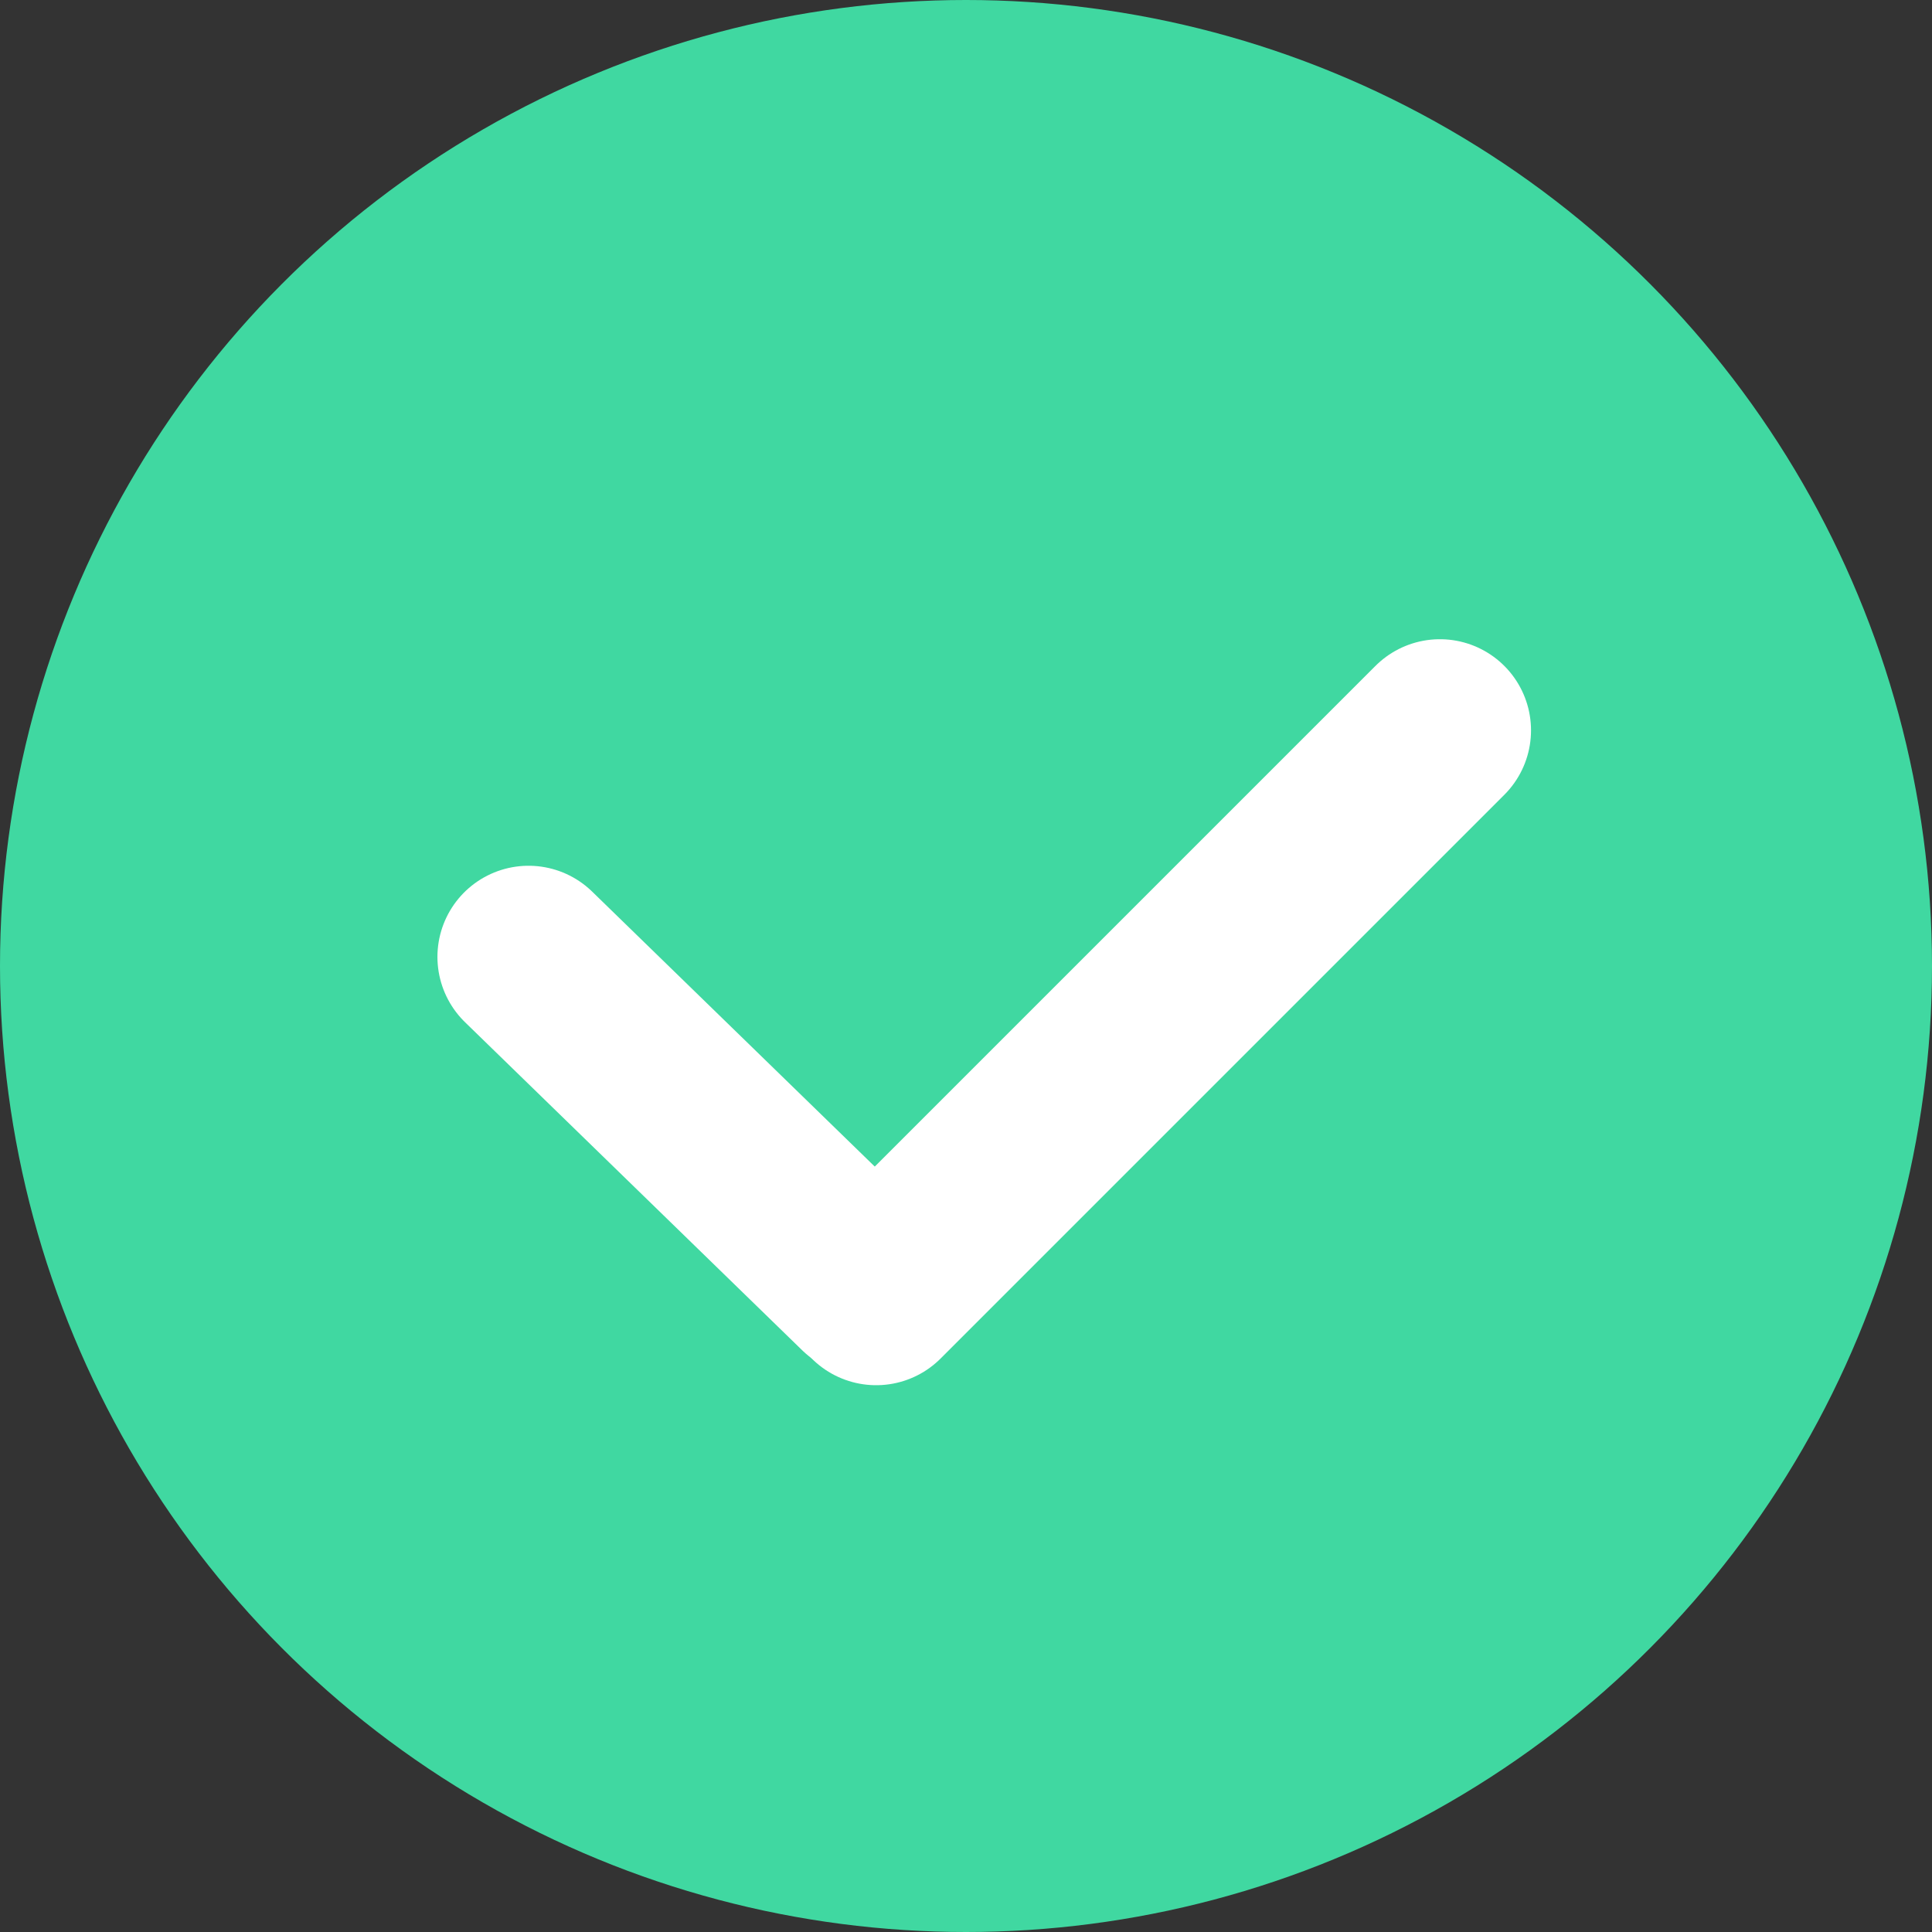
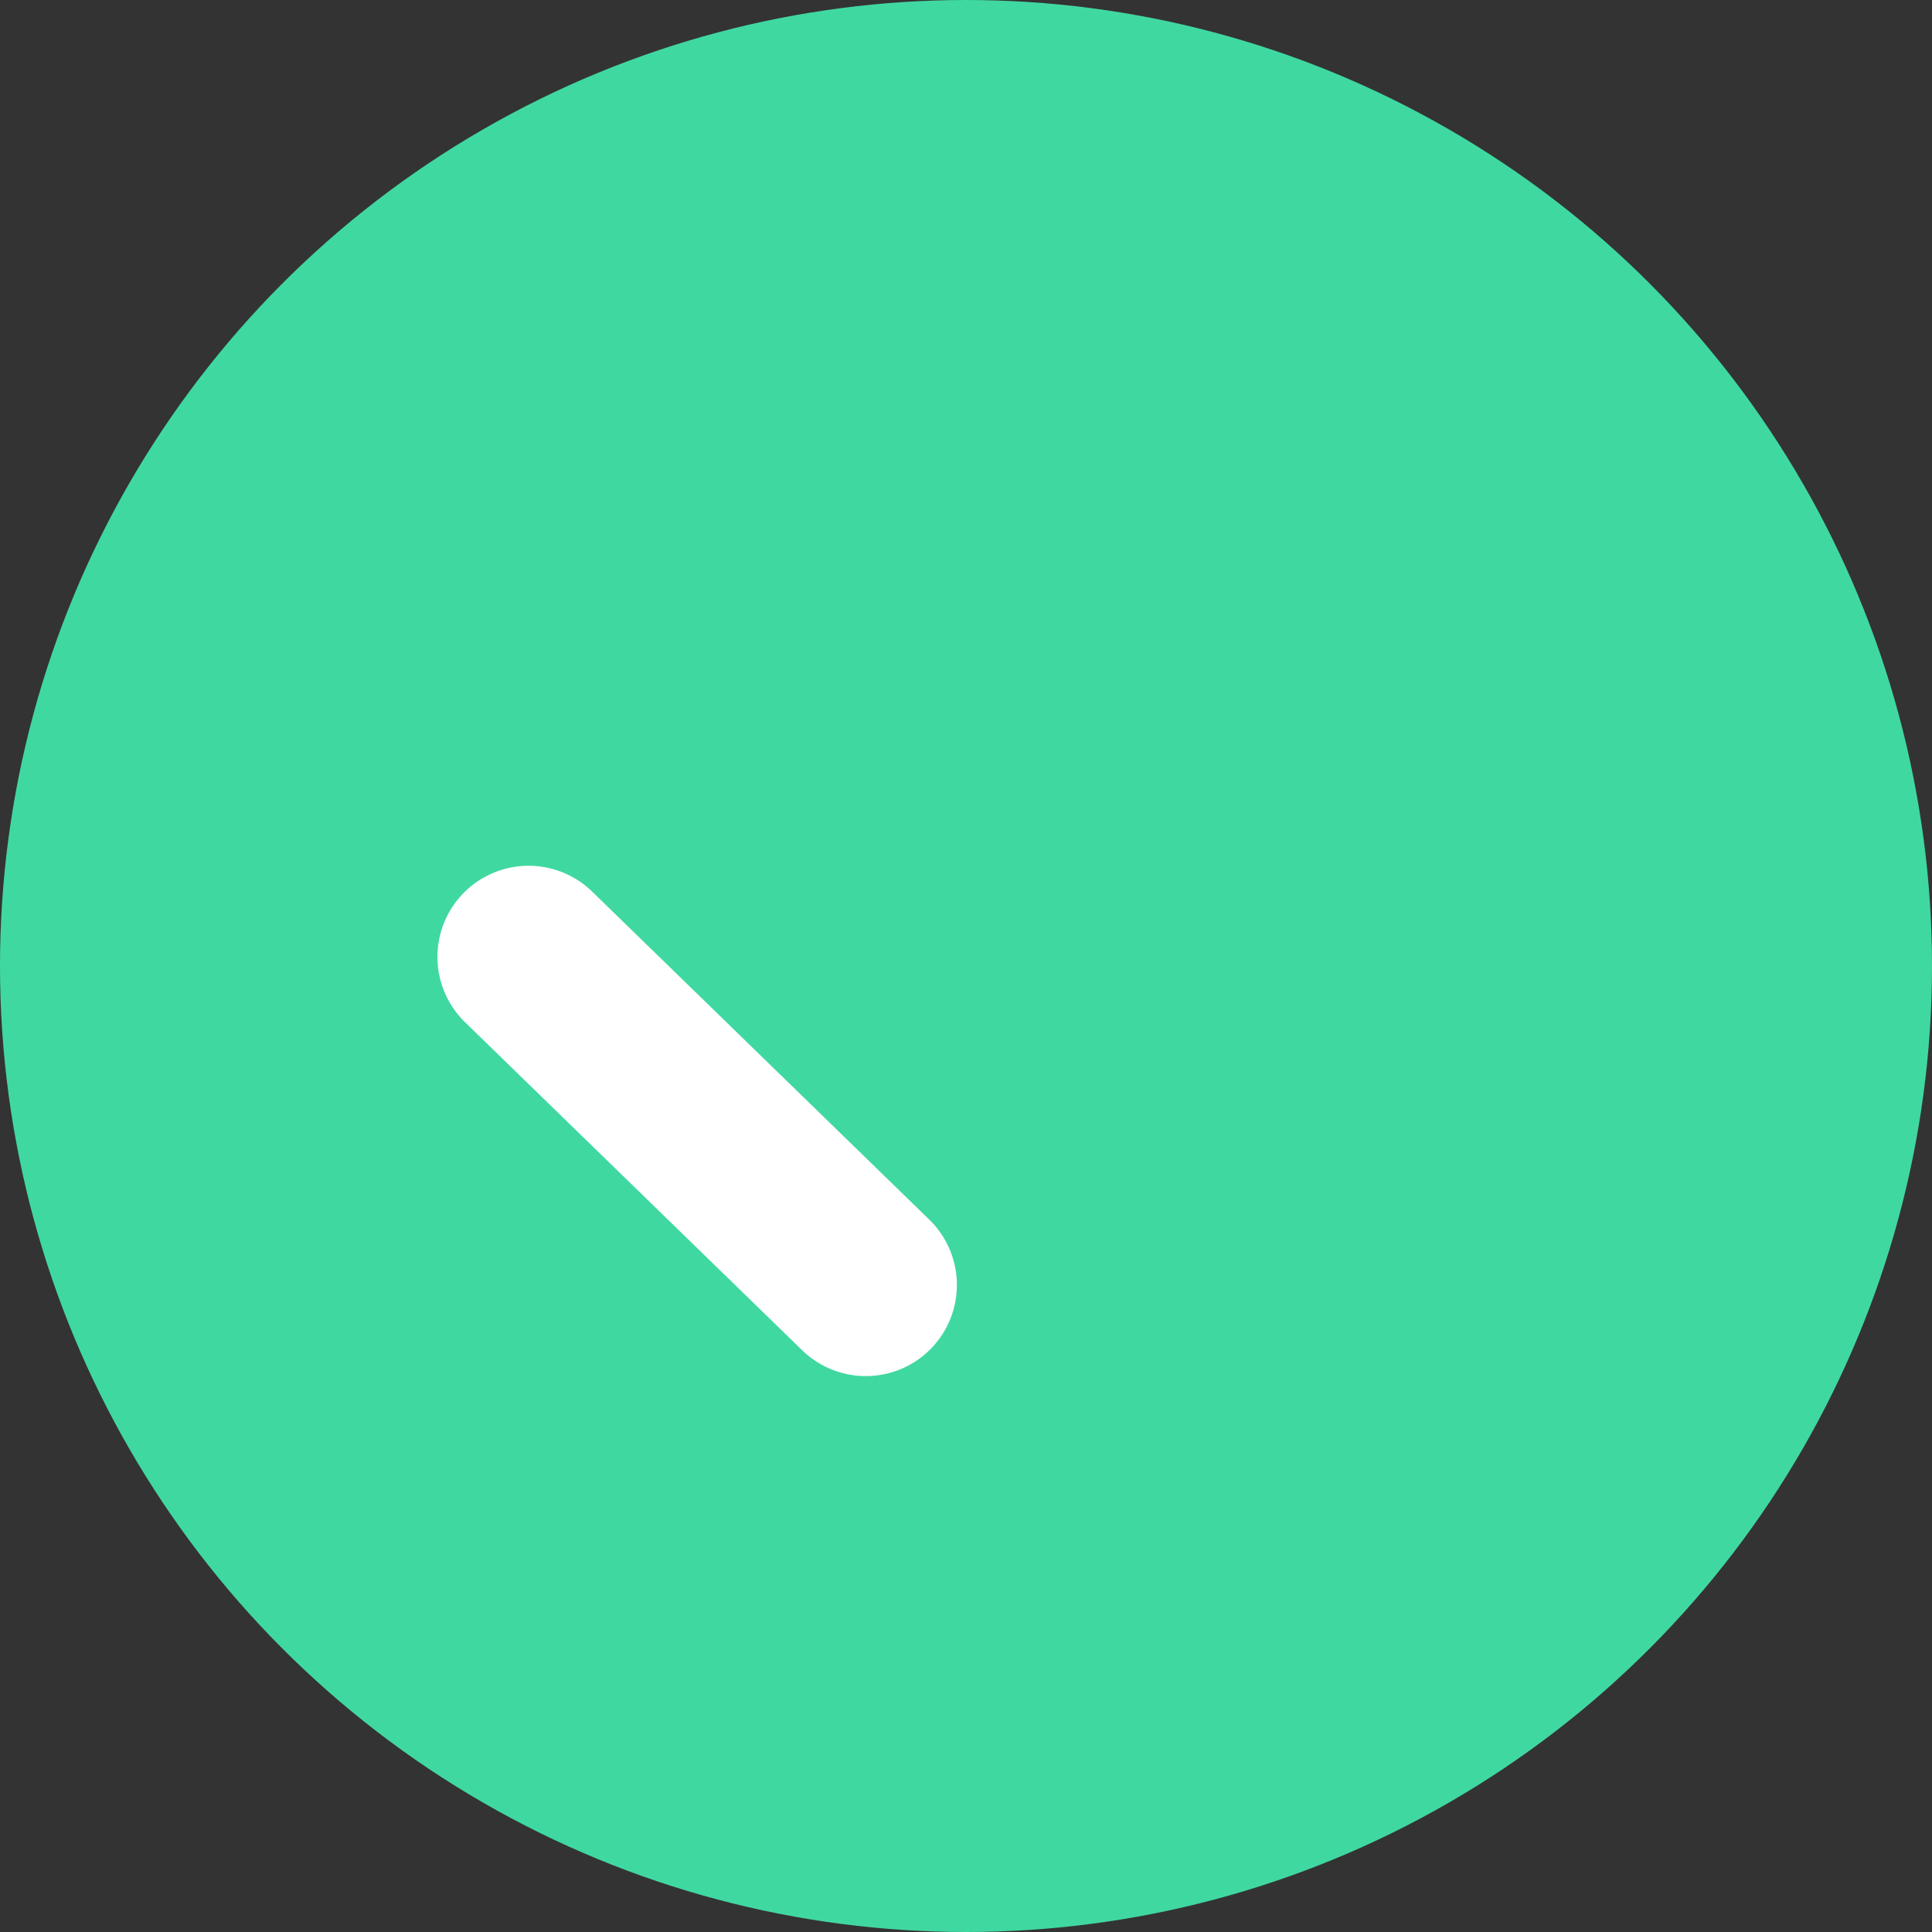
<svg xmlns="http://www.w3.org/2000/svg" width="106" height="106" viewBox="0 0 106 106" fill="none">
  <rect x="0" y="0" width="106" height="106" fill="#333333" stroke="none" />
  <circle cx="53" cy="53" r="53" fill="#40D8A1" />
  <path d="M29 52.5L47.5 70.5" stroke="white" stroke-width="10" stroke-linecap="round" stroke-linejoin="round" />
-   <line x1="79" y1="40.071" x2="48.071" y2="71" stroke="white" stroke-width="10" stroke-linecap="round" />
</svg>